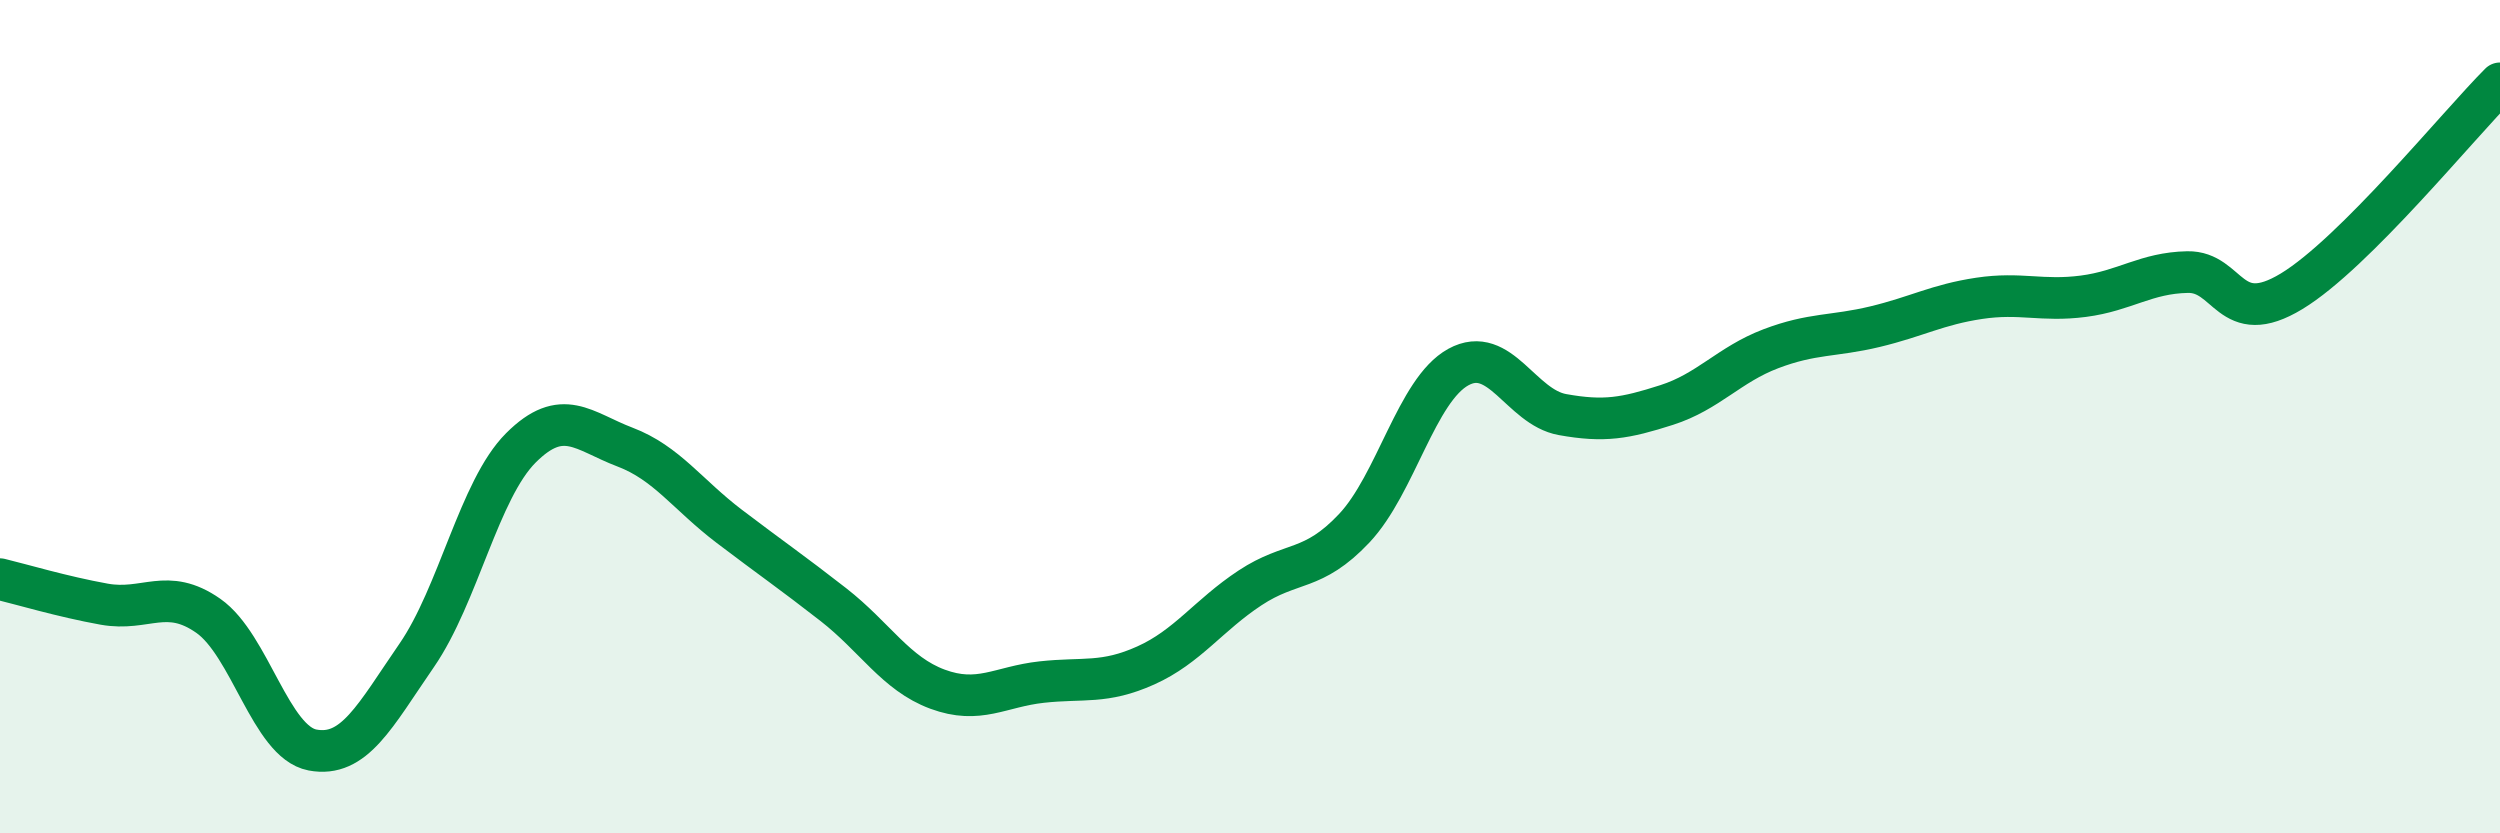
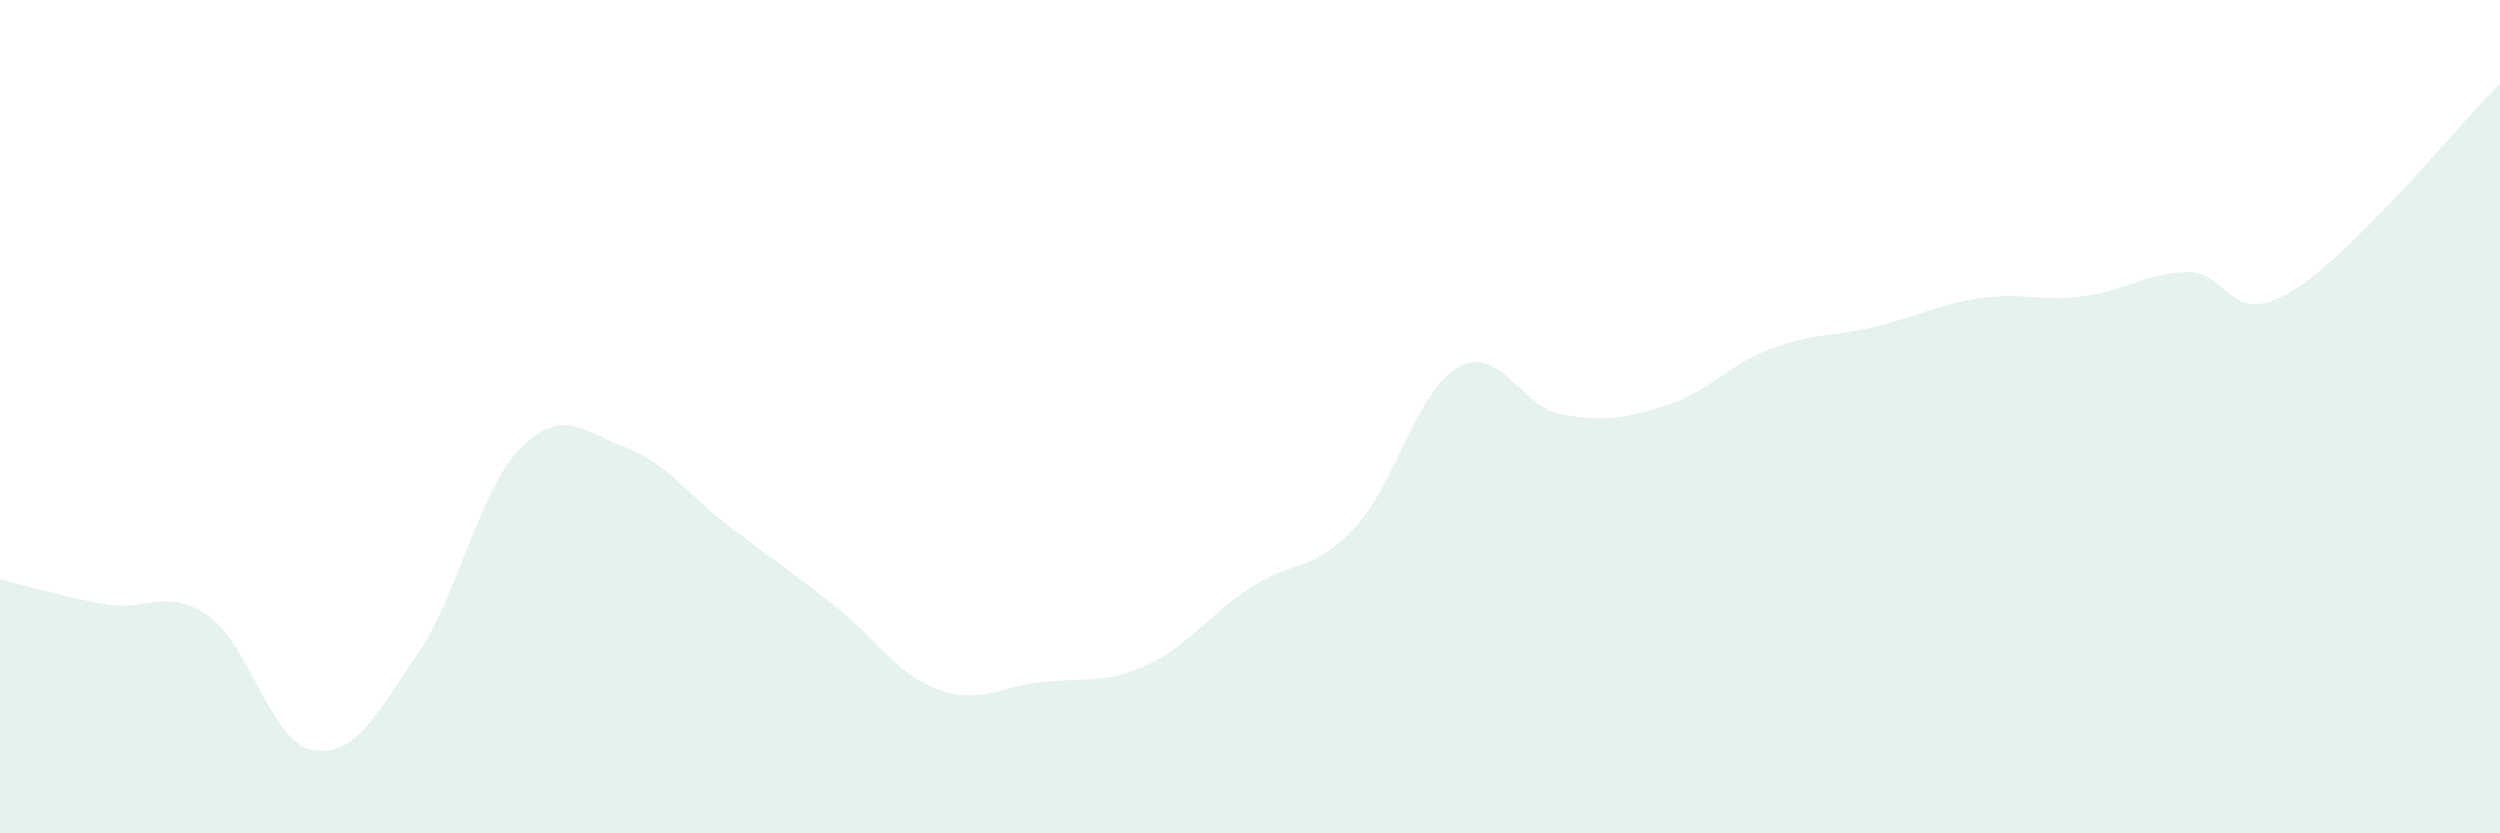
<svg xmlns="http://www.w3.org/2000/svg" width="60" height="20" viewBox="0 0 60 20">
  <path d="M 0,13.9 C 0.5,14.02 1.5,14.32 2.5,14.5 C 3.5,14.68 4,14.08 5,14.78 C 6,15.48 6.5,17.81 7.5,18 C 8.5,18.19 9,17.18 10,15.73 C 11,14.28 11.5,11.75 12.5,10.75 C 13.5,9.75 14,10.35 15,10.73 C 16,11.11 16.5,11.87 17.5,12.63 C 18.5,13.39 19,13.73 20,14.51 C 21,15.29 21.5,16.17 22.5,16.54 C 23.5,16.91 24,16.48 25,16.37 C 26,16.26 26.5,16.42 27.5,15.97 C 28.5,15.52 29,14.77 30,14.11 C 31,13.45 31.5,13.74 32.5,12.68 C 33.5,11.62 34,9.36 35,8.81 C 36,8.26 36.5,9.77 37.5,9.95 C 38.5,10.13 39,10.04 40,9.72 C 41,9.4 41.5,8.75 42.5,8.37 C 43.5,7.99 44,8.08 45,7.84 C 46,7.6 46.5,7.31 47.5,7.16 C 48.5,7.01 49,7.24 50,7.11 C 51,6.98 51.5,6.55 52.5,6.53 C 53.5,6.51 53.5,7.9 55,6.99 C 56.5,6.08 59,3 60,2L60 20L0 20Z" fill="#008740" opacity="0.1" stroke-linecap="round" stroke-linejoin="round" />
-   <path d="M 0,13.9 C 0.5,14.02 1.5,14.32 2.5,14.5 C 3.5,14.68 4,14.08 5,14.78 C 6,15.48 6.5,17.81 7.5,18 C 8.5,18.19 9,17.18 10,15.73 C 11,14.28 11.5,11.75 12.5,10.75 C 13.5,9.75 14,10.35 15,10.73 C 16,11.11 16.5,11.87 17.5,12.63 C 18.5,13.39 19,13.73 20,14.51 C 21,15.29 21.5,16.17 22.5,16.54 C 23.5,16.91 24,16.48 25,16.37 C 26,16.26 26.5,16.42 27.5,15.97 C 28.5,15.52 29,14.77 30,14.11 C 31,13.45 31.5,13.74 32.5,12.68 C 33.5,11.62 34,9.36 35,8.81 C 36,8.26 36.5,9.77 37.5,9.95 C 38.5,10.13 39,10.04 40,9.72 C 41,9.4 41.5,8.75 42.5,8.37 C 43.5,7.99 44,8.08 45,7.84 C 46,7.6 46.5,7.31 47.5,7.16 C 48.5,7.01 49,7.24 50,7.11 C 51,6.98 51.5,6.55 52.5,6.53 C 53.5,6.51 53.5,7.9 55,6.99 C 56.5,6.08 59,3 60,2" stroke="#008740" stroke-width="1" fill="none" stroke-linecap="round" stroke-linejoin="round" />
</svg>